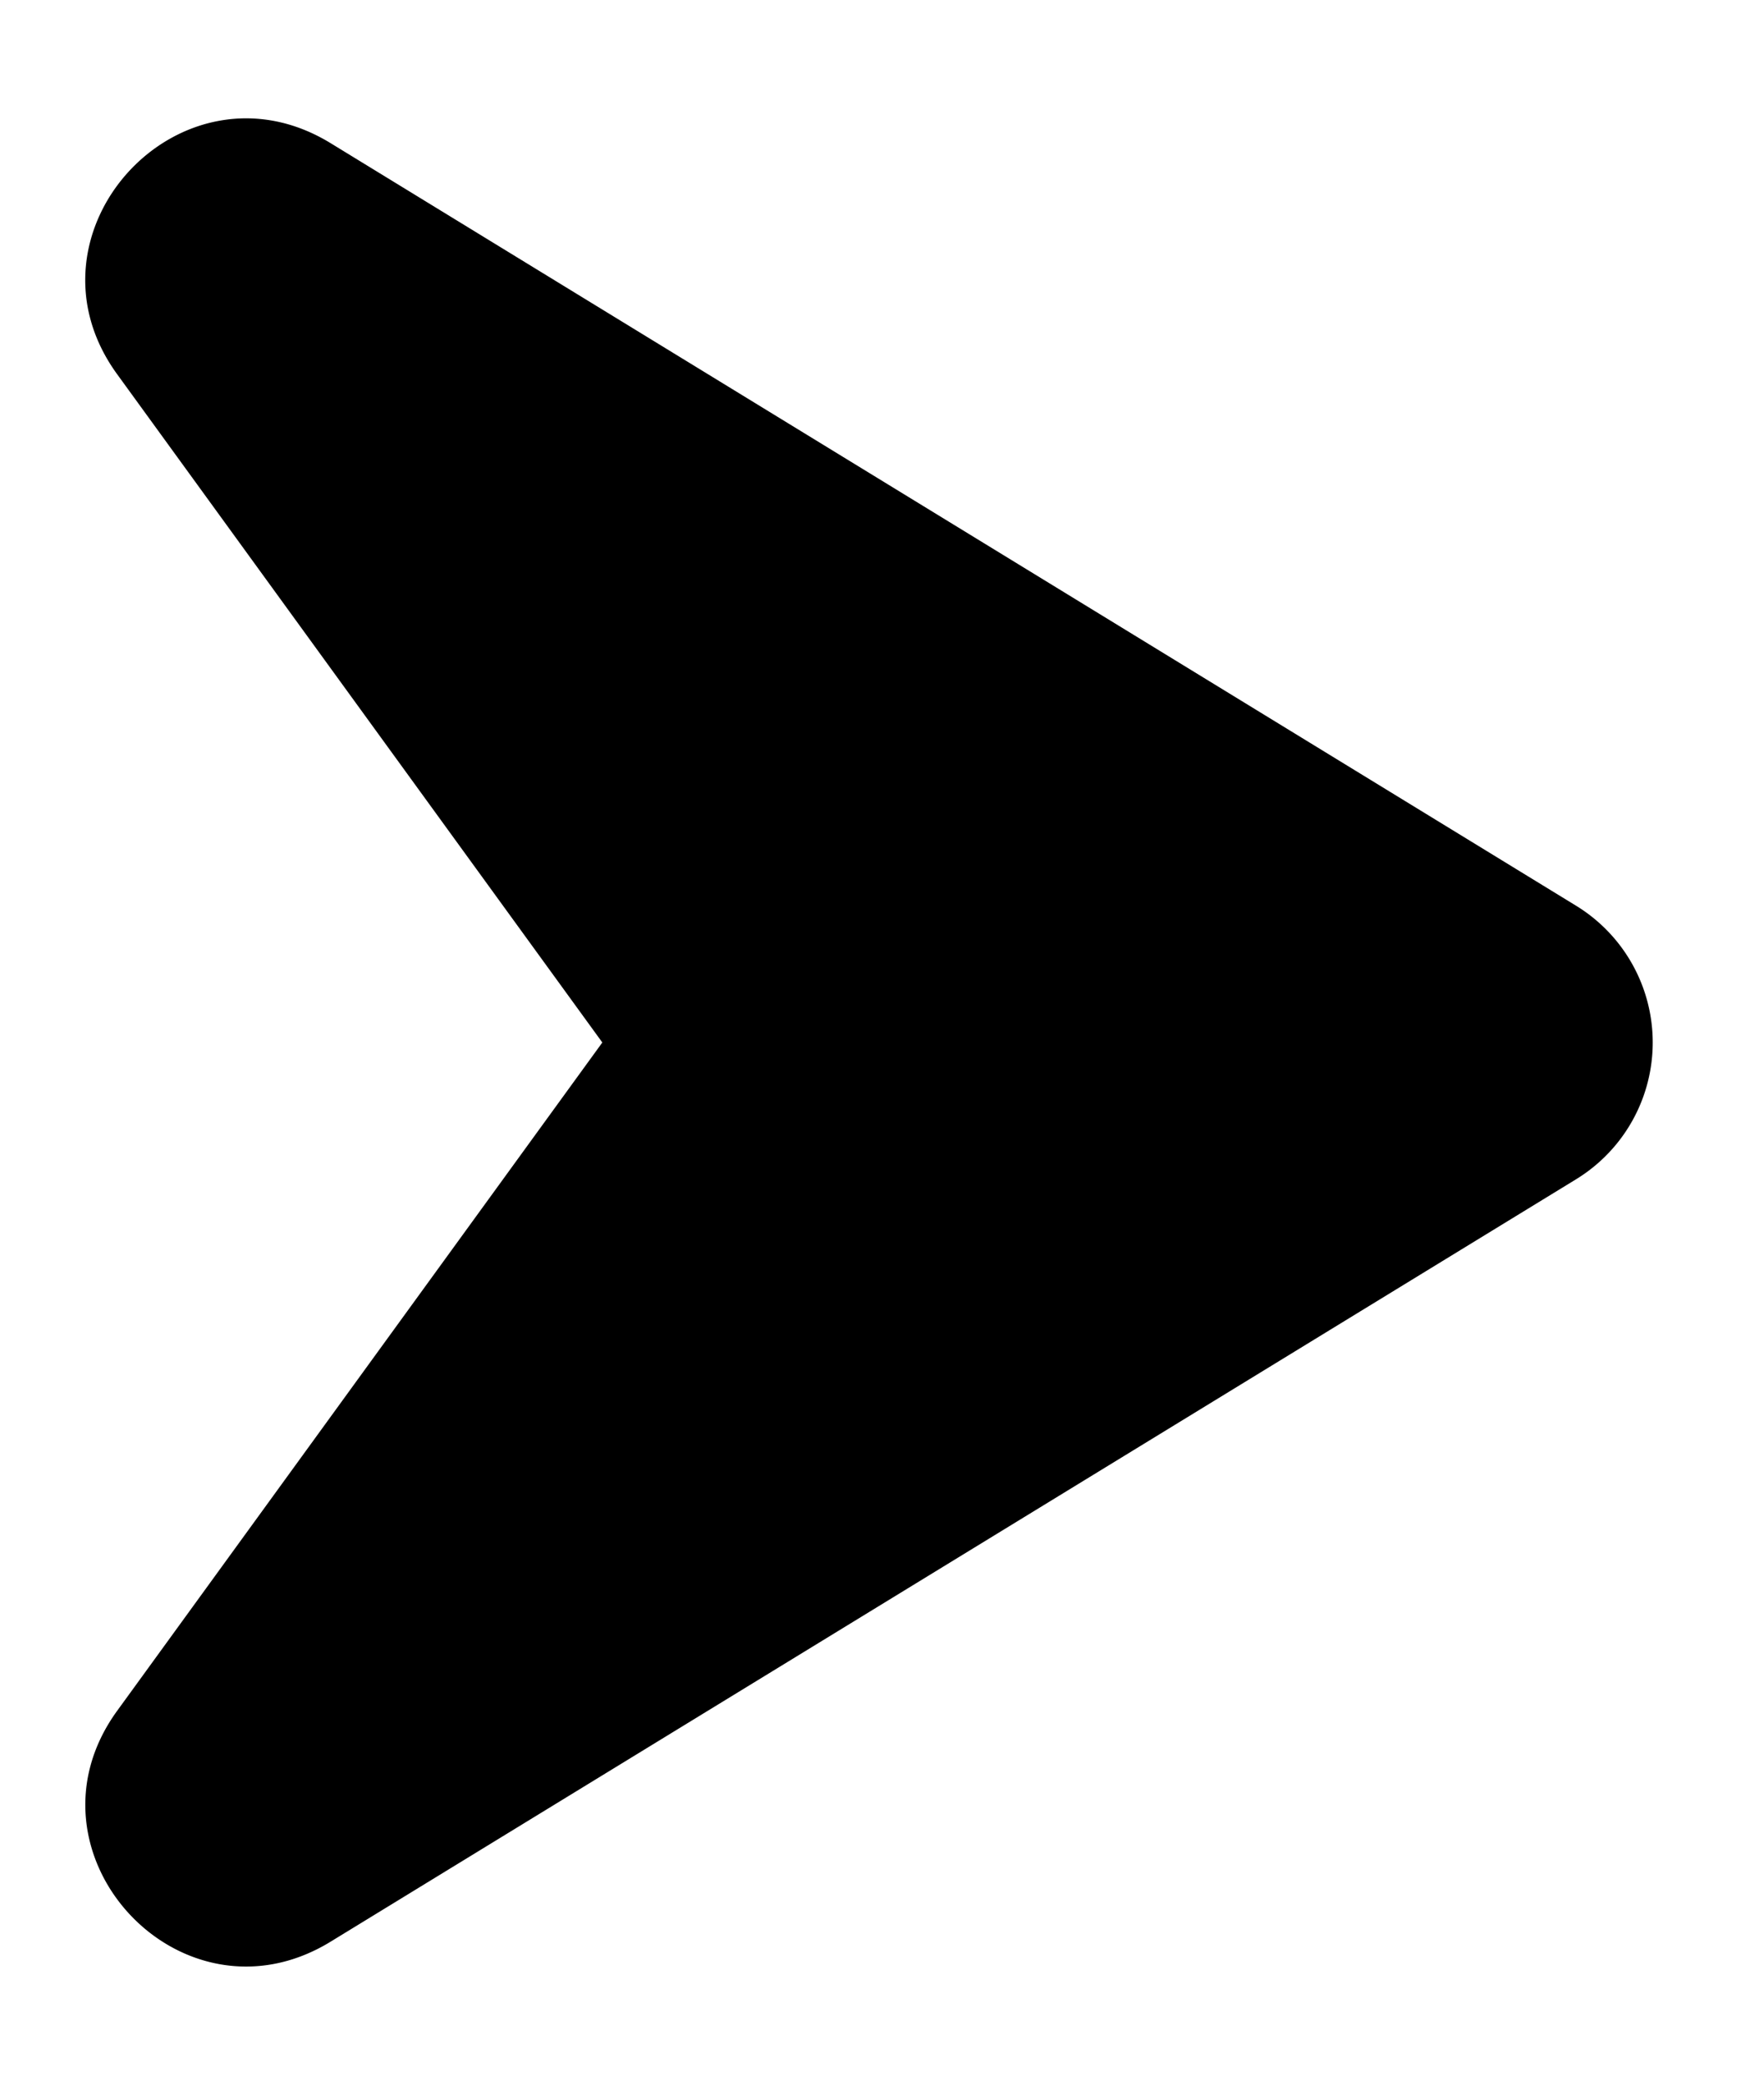
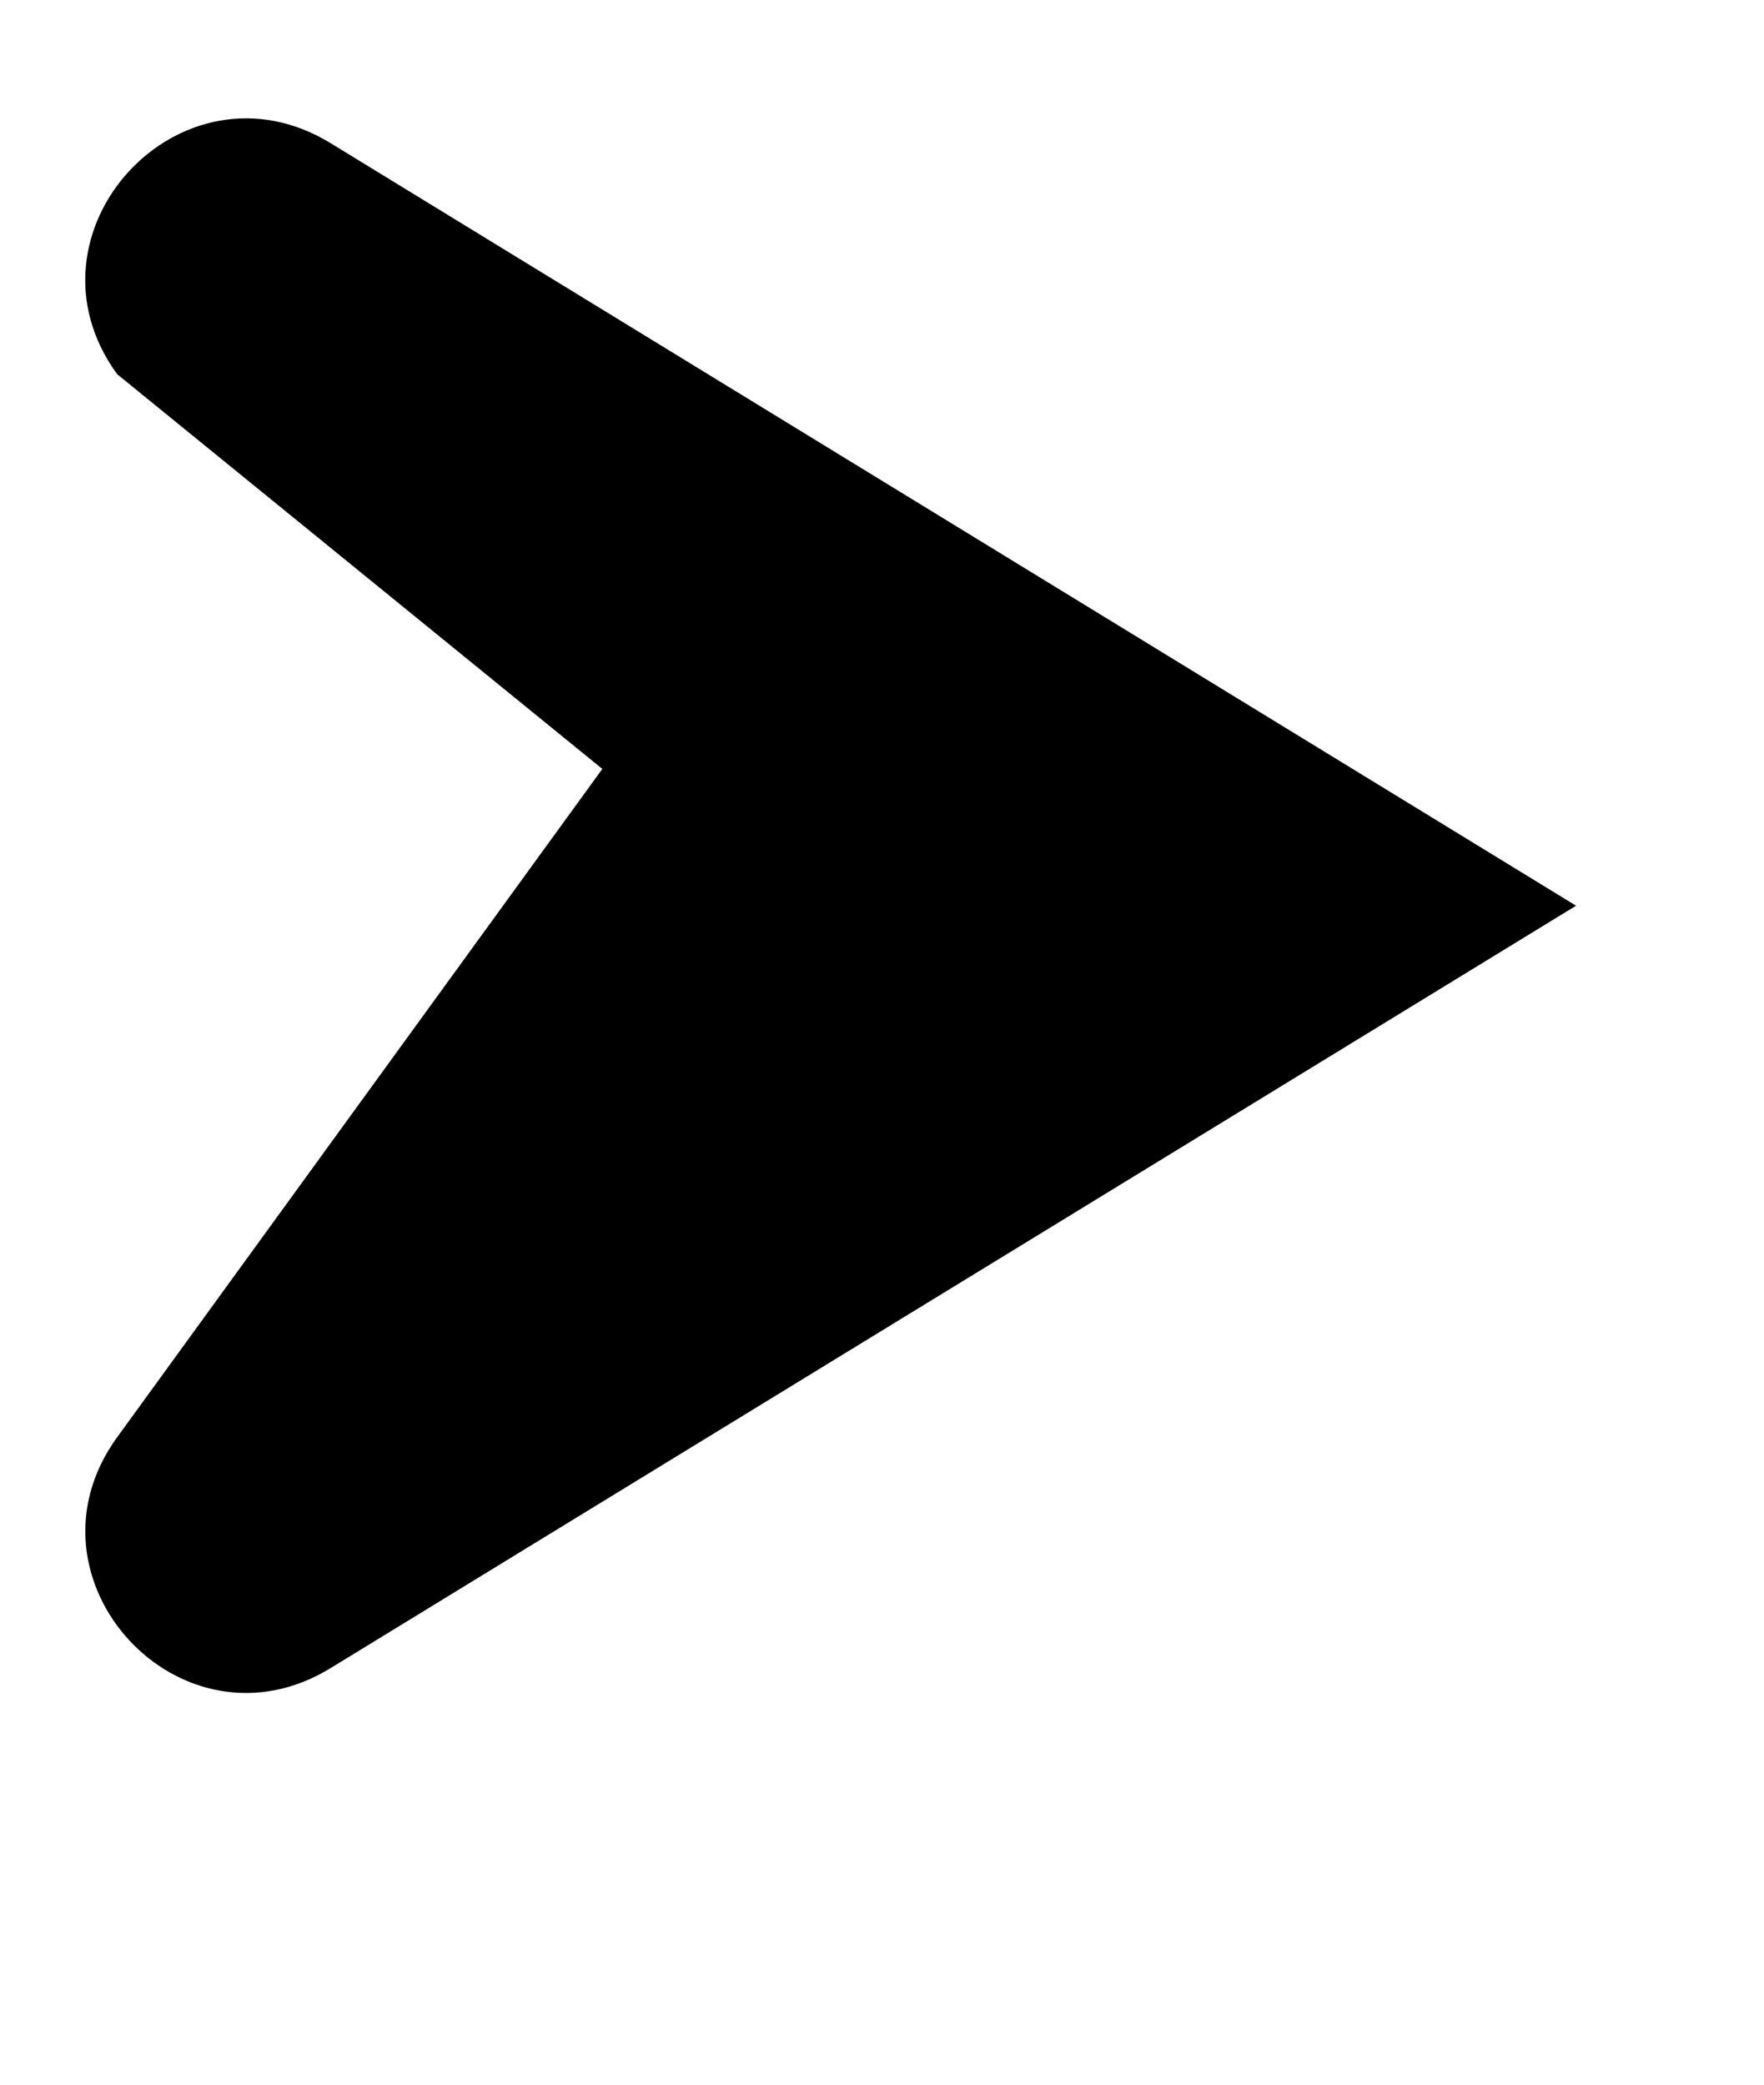
<svg xmlns="http://www.w3.org/2000/svg" width="11" height="13" fill="none">
-   <path d="M9.828 5.648a1 1 0 010 1.706l-7.766 4.754c-.933.572-1.974-.555-1.331-1.44l3.025-4.167L.73 2.333C.088 1.448 1.129.322 2.062.893l7.766 4.755z" fill="#000" />
+   <path d="M9.828 5.648l-7.766 4.754c-.933.572-1.974-.555-1.331-1.44l3.025-4.167L.73 2.333C.088 1.448 1.129.322 2.062.893l7.766 4.755z" fill="#000" />
</svg>